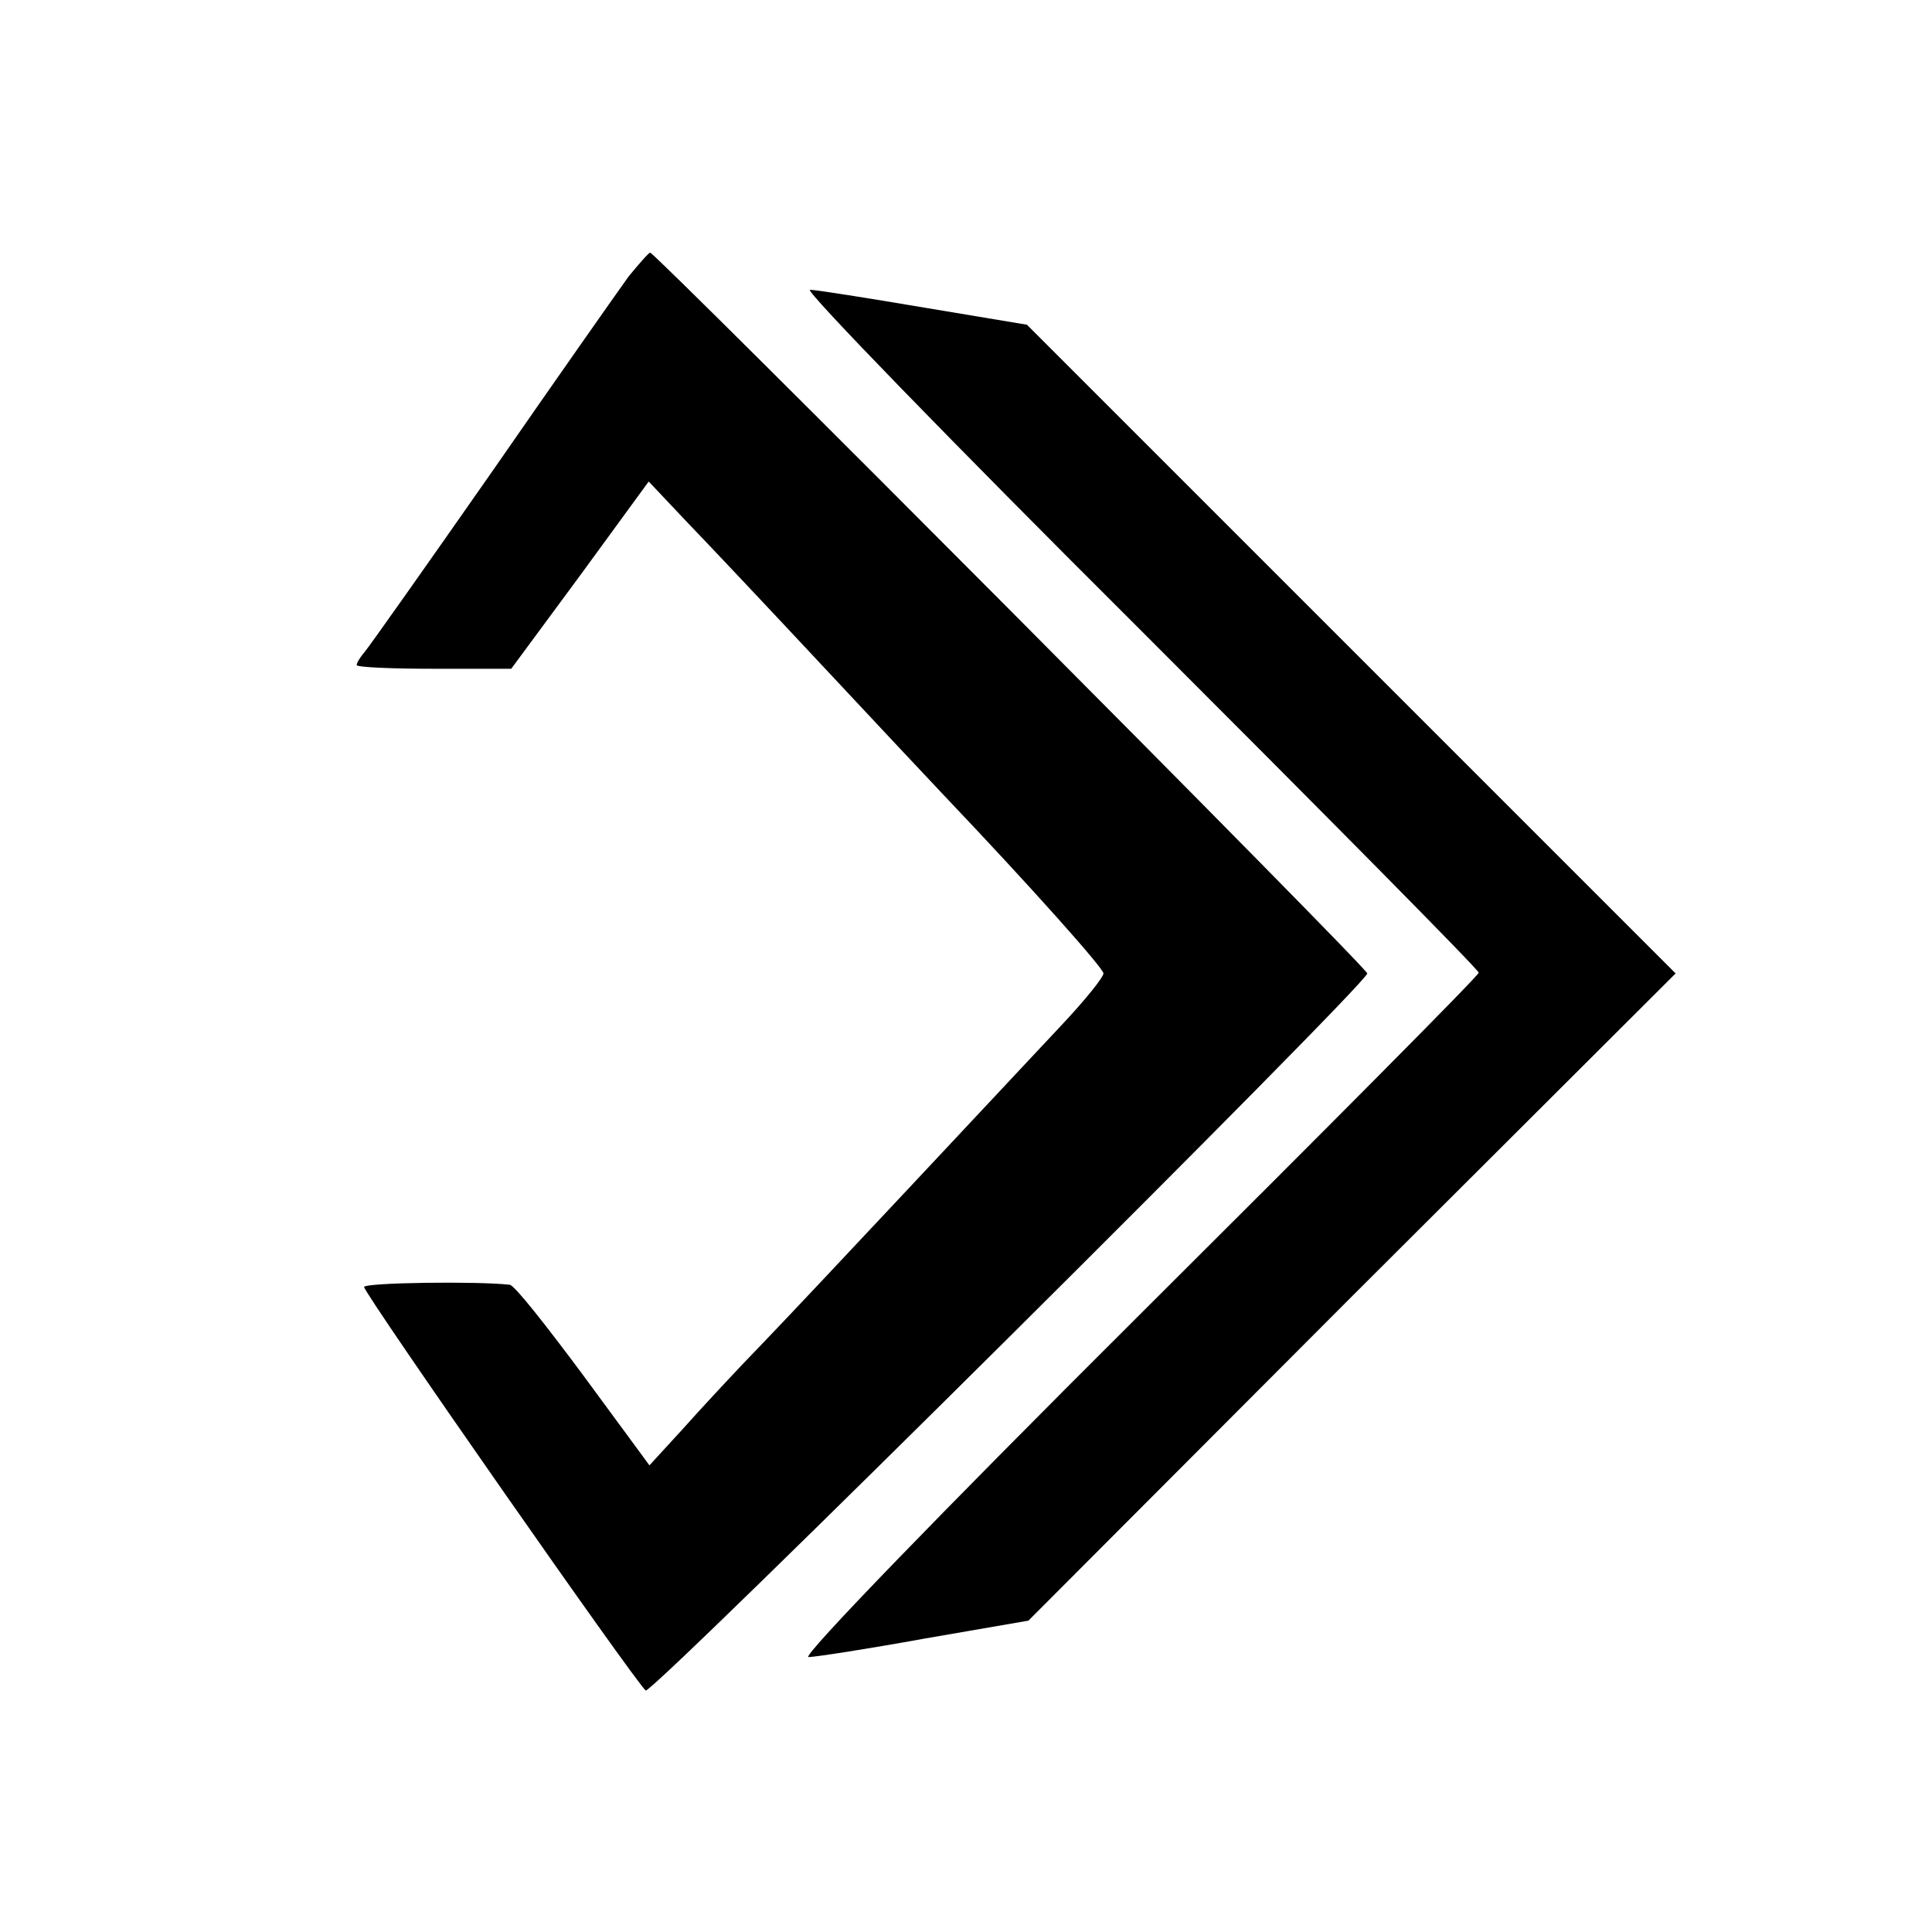
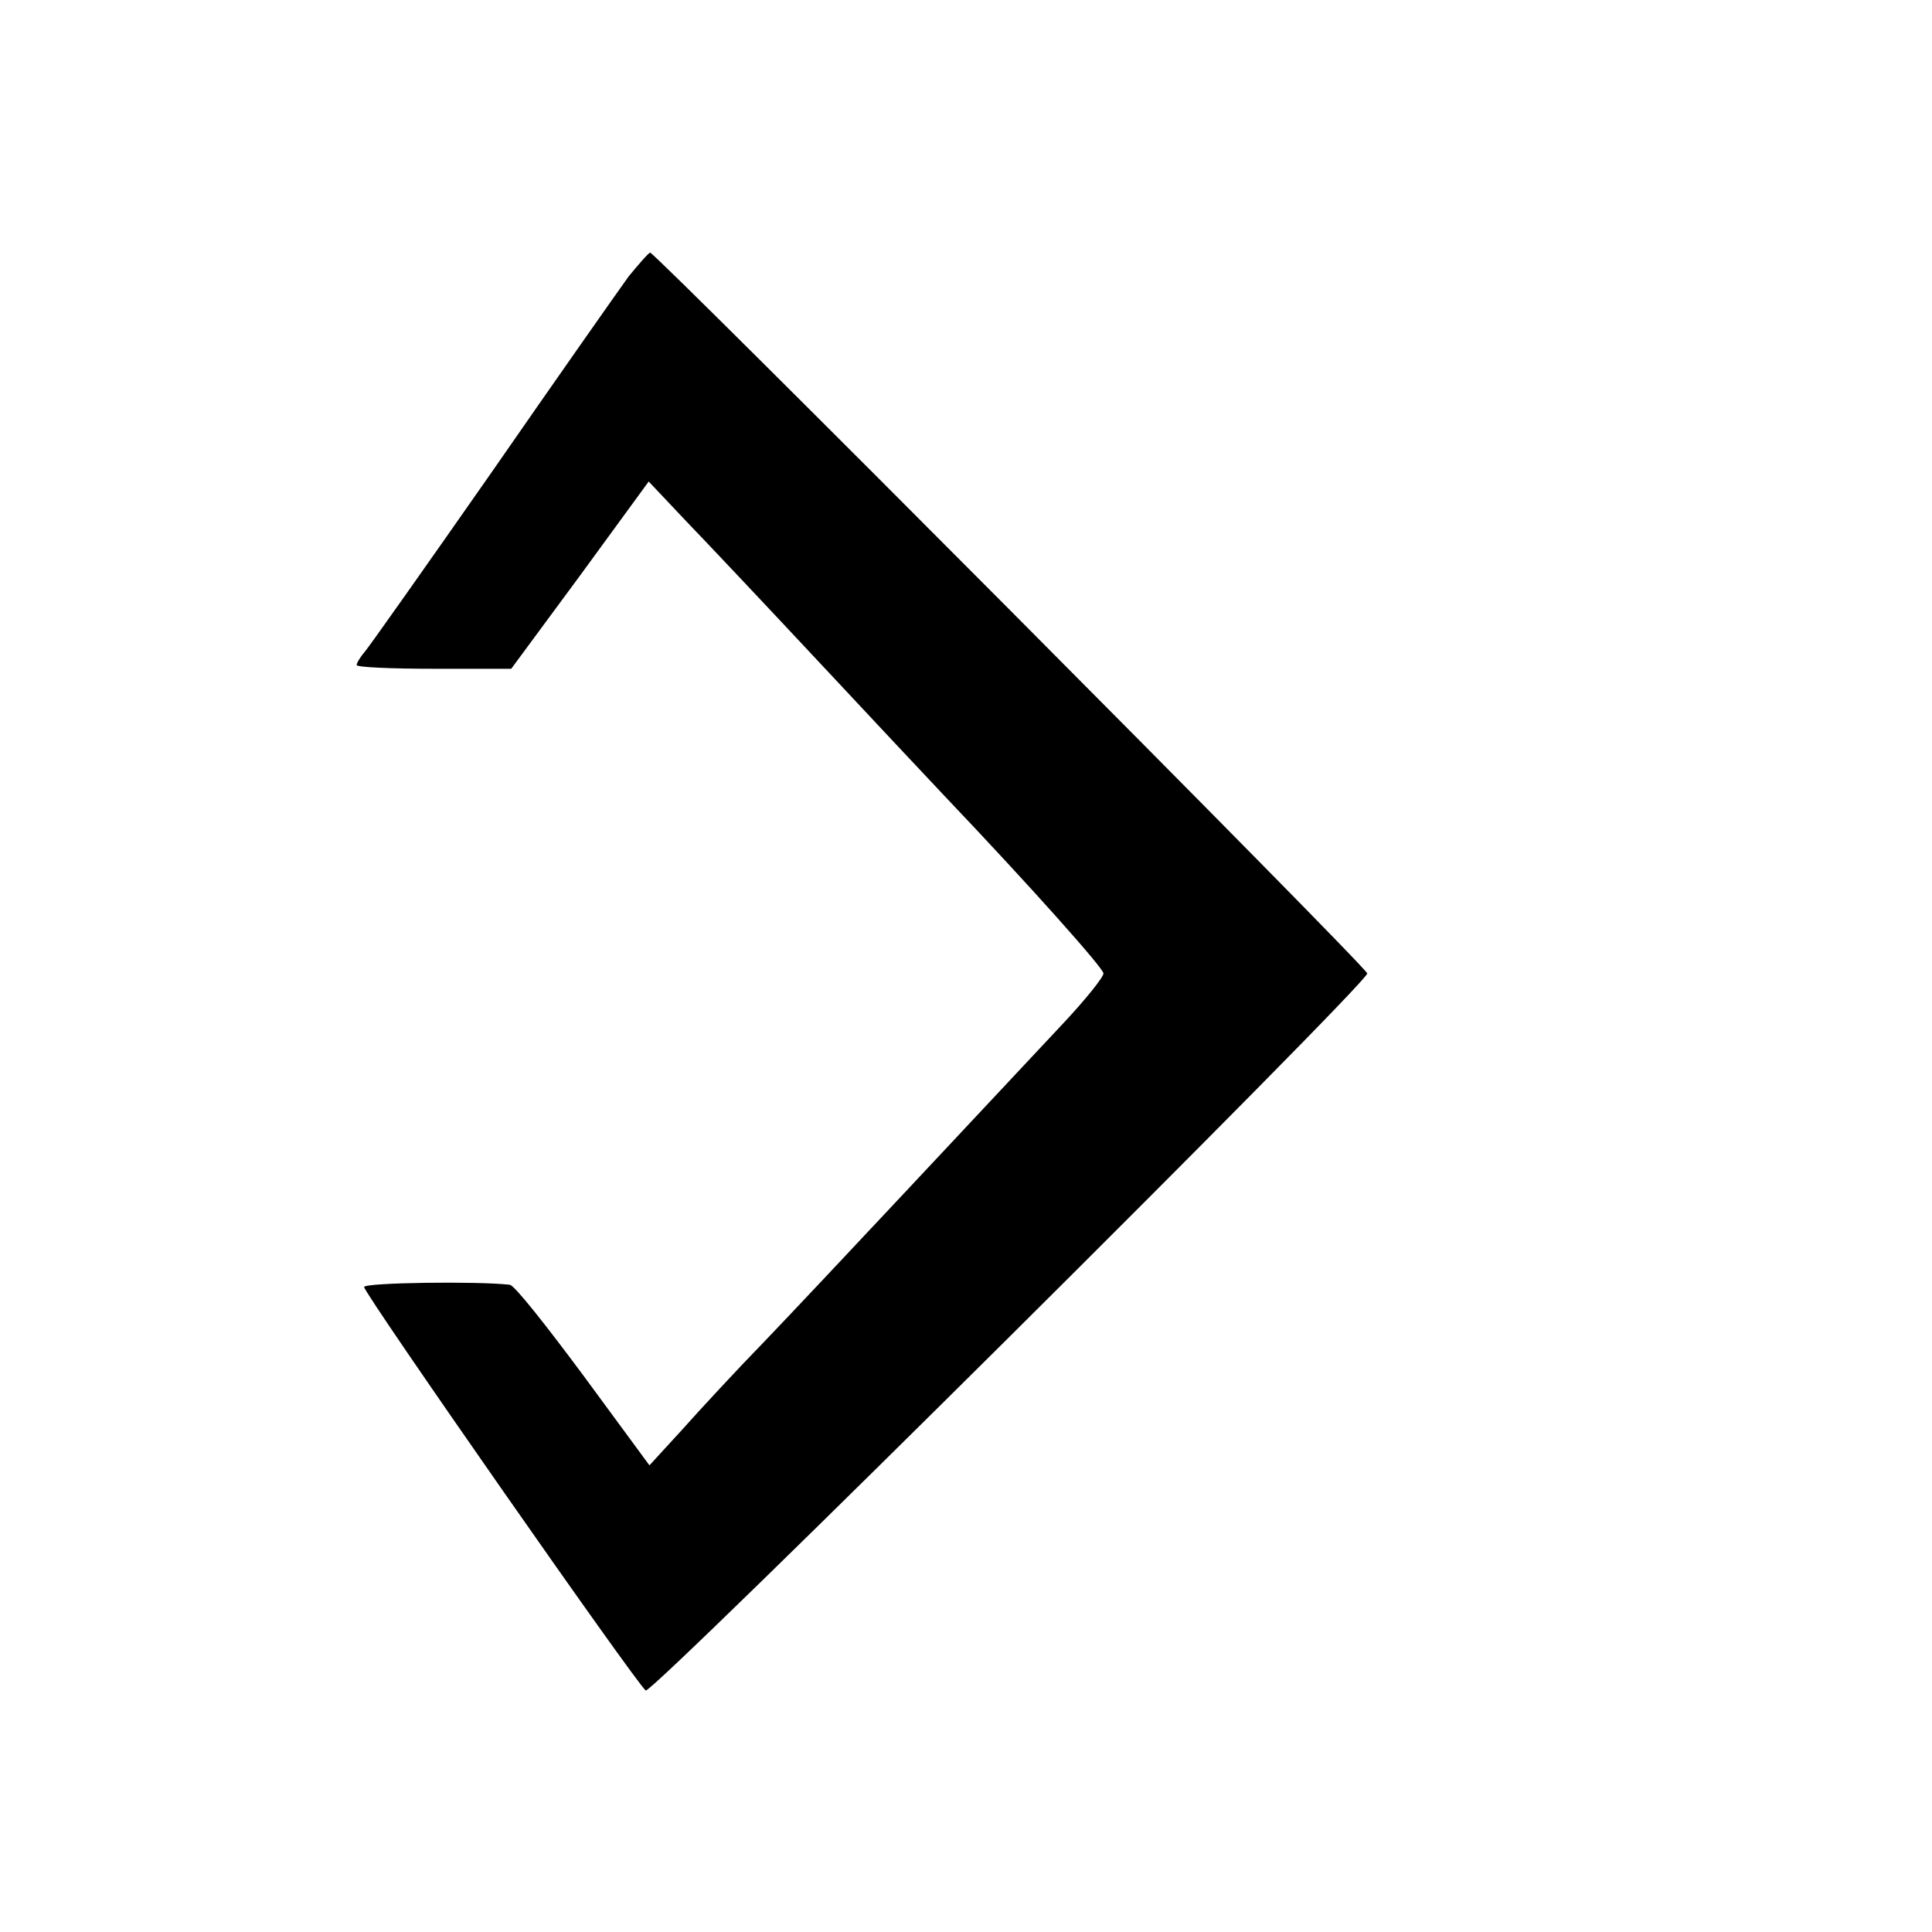
<svg xmlns="http://www.w3.org/2000/svg" version="1.0" width="260pt" height="260pt" viewBox="0 0 260 260" preserveAspectRatio="xMidYMid meet">
  <g transform="translate(0,260) scale(0.1,-0.1)" fill="#000000" stroke="none">
-     <path d="M846 2228 c-13 -18 -96 -136 -184 -263 -88 -126 -165 -235 -171 -242 -6 -7 -11 -15 -11 -18 0 -3 47 -5 104 -5 l104 0 93 126 92 126 51 -54 c28 -29 110 -116 181 -192 72 -77 146 -156 165 -176 117 -123 215 -233 215 -240 0 -5 -24 -35 -54 -67 -91 -97 -331 -354 -402 -428 -37 -38 -87 -92 -111 -119 l-44 -48 -89 121 c-49 66 -93 122 -99 122 -42 5 -196 3 -196 -3 0 -9 368 -536 379 -543 9 -5 971 951 971 965 0 8 -958 970 -965 970 -2 0 -15 -15 -29 -32z" />
-     <path d="M1533 1754 c251 -251 457 -459 457 -463 0 -4 -207 -212 -460 -464 -261 -260 -452 -457 -442 -457 9 0 80 11 157 25 l139 24 435 436 436 435 -436 436 -437 437 -138 23 c-77 13 -146 24 -154 24 -8 0 191 -205 443 -456z" />
+     <path d="M846 2228 c-13 -18 -96 -136 -184 -263 -88 -126 -165 -235 -171 -242 -6 -7 -11 -15 -11 -18 0 -3 47 -5 104 -5 l104 0 93 126 92 126 51 -54 c28 -29 110 -116 181 -192 72 -77 146 -156 165 -176 117 -123 215 -233 215 -240 0 -5 -24 -35 -54 -67 -91 -97 -331 -354 -402 -428 -37 -38 -87 -92 -111 -119 l-44 -48 -89 121 c-49 66 -93 122 -99 122 -42 5 -196 3 -196 -3 0 -9 368 -536 379 -543 9 -5 971 951 971 965 0 8 -958 970 -965 970 -2 0 -15 -15 -29 -32" />
  </g>
</svg>